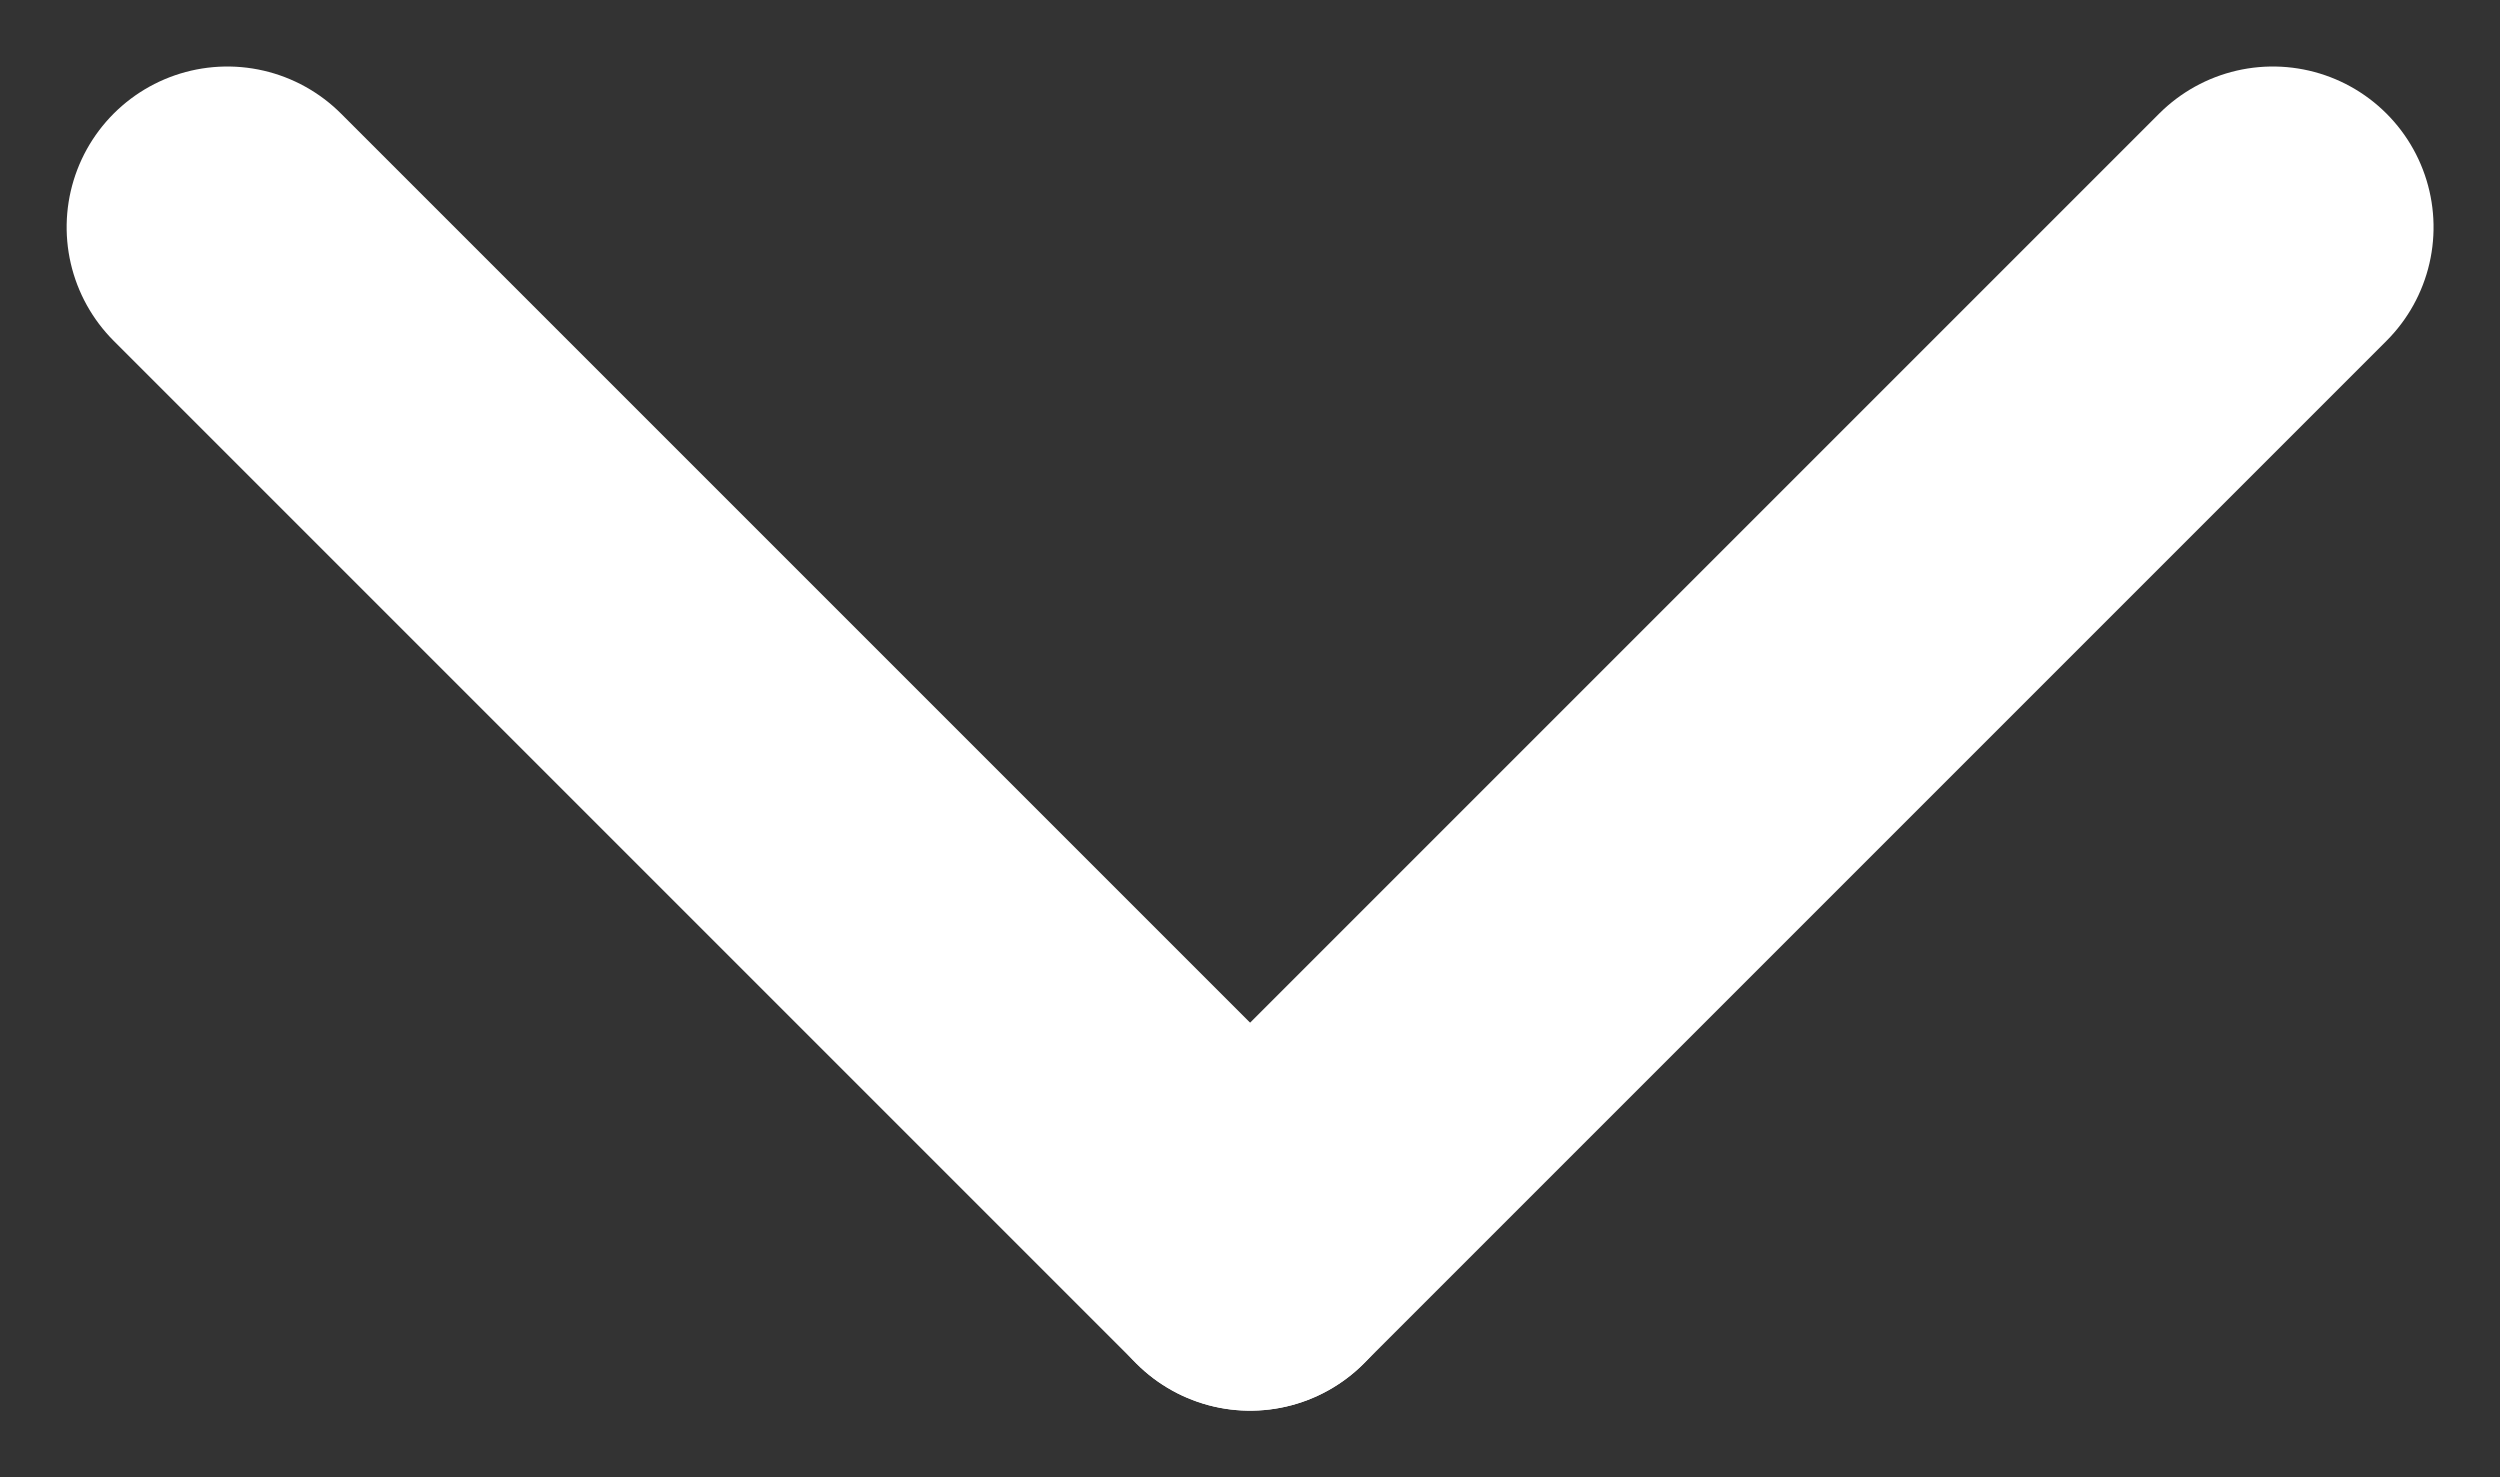
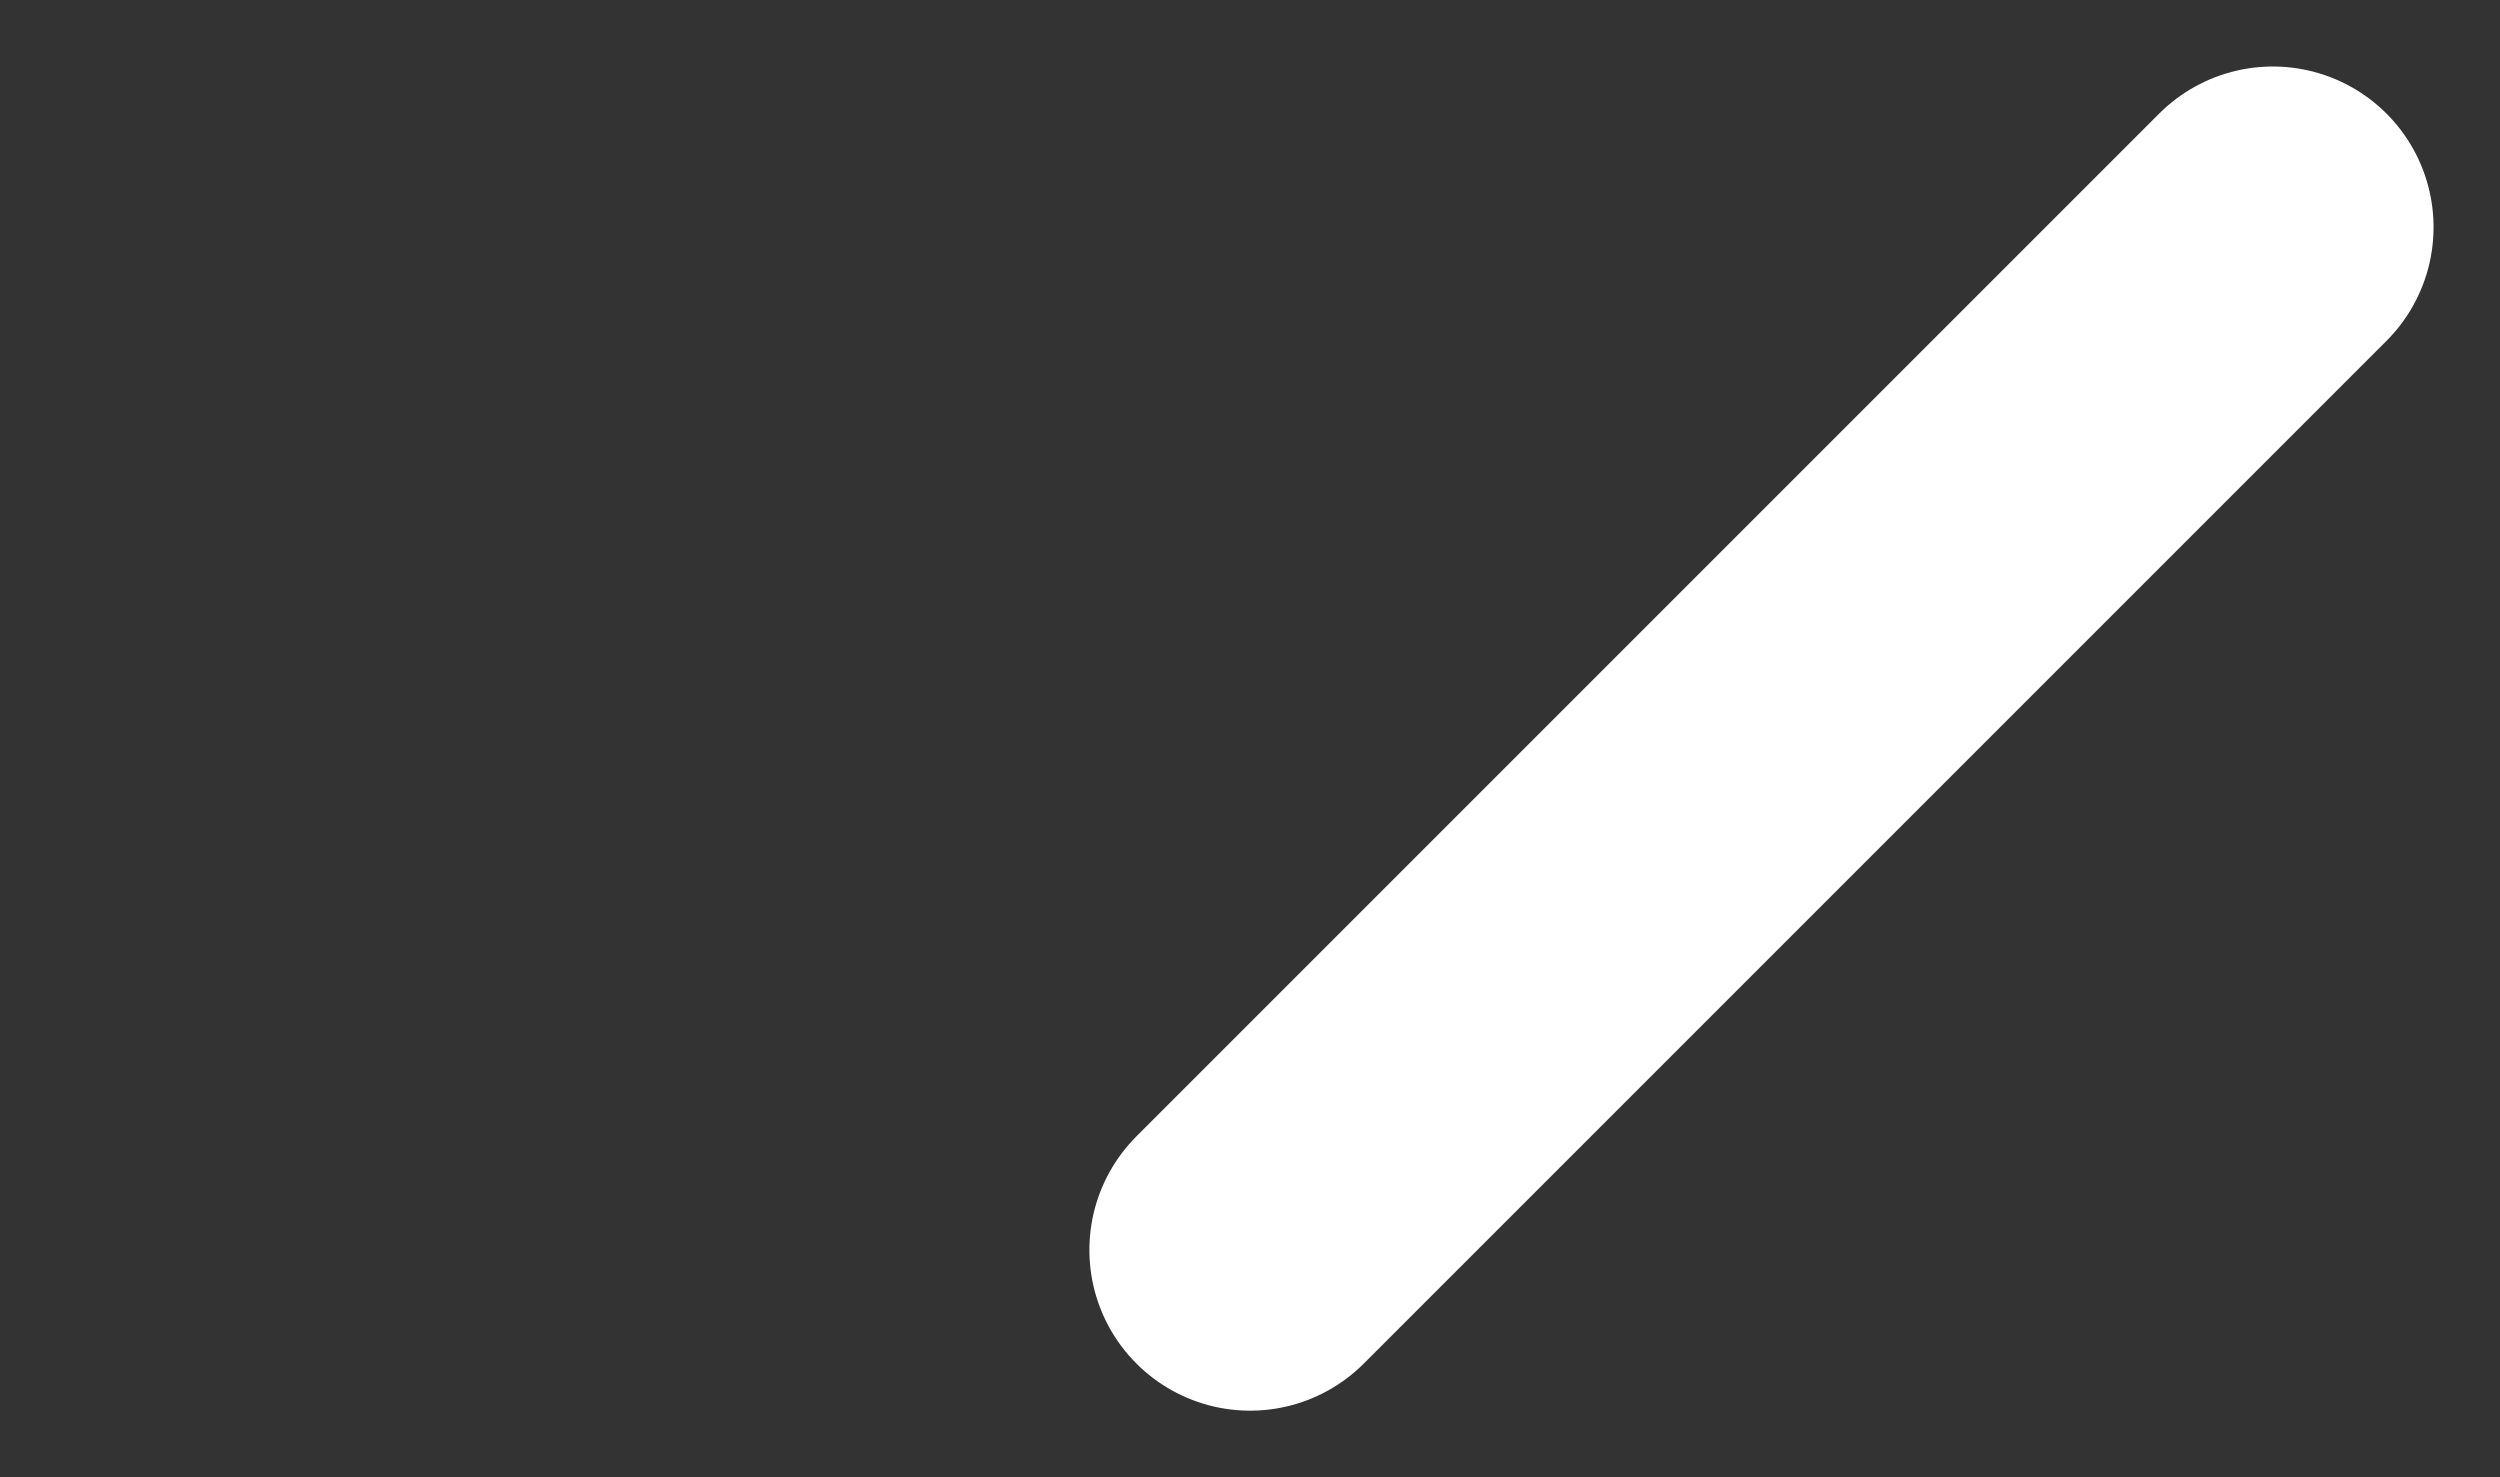
<svg xmlns="http://www.w3.org/2000/svg" width="15.556" height="9.193" viewBox="0 0 15.556 9.193">
  <rect x="0" y="0" width="15.556" height="9.193" fill="#333333" stroke="none" />
  <g id="Group_4133" data-name="Group 4133" transform="translate(-1075.509 1042.275) rotate(-45)">
-     <line id="Line_184" data-name="Line 184" y2="9" transform="translate(1497.5 25.5)" fill="none" stroke="#fff" stroke-linecap="round" stroke-width="2" />
    <line id="Line_185" data-name="Line 185" y2="9" transform="translate(1506.5 34.5) rotate(90)" fill="none" stroke="#fff" stroke-linecap="round" stroke-width="2" />
  </g>
</svg>